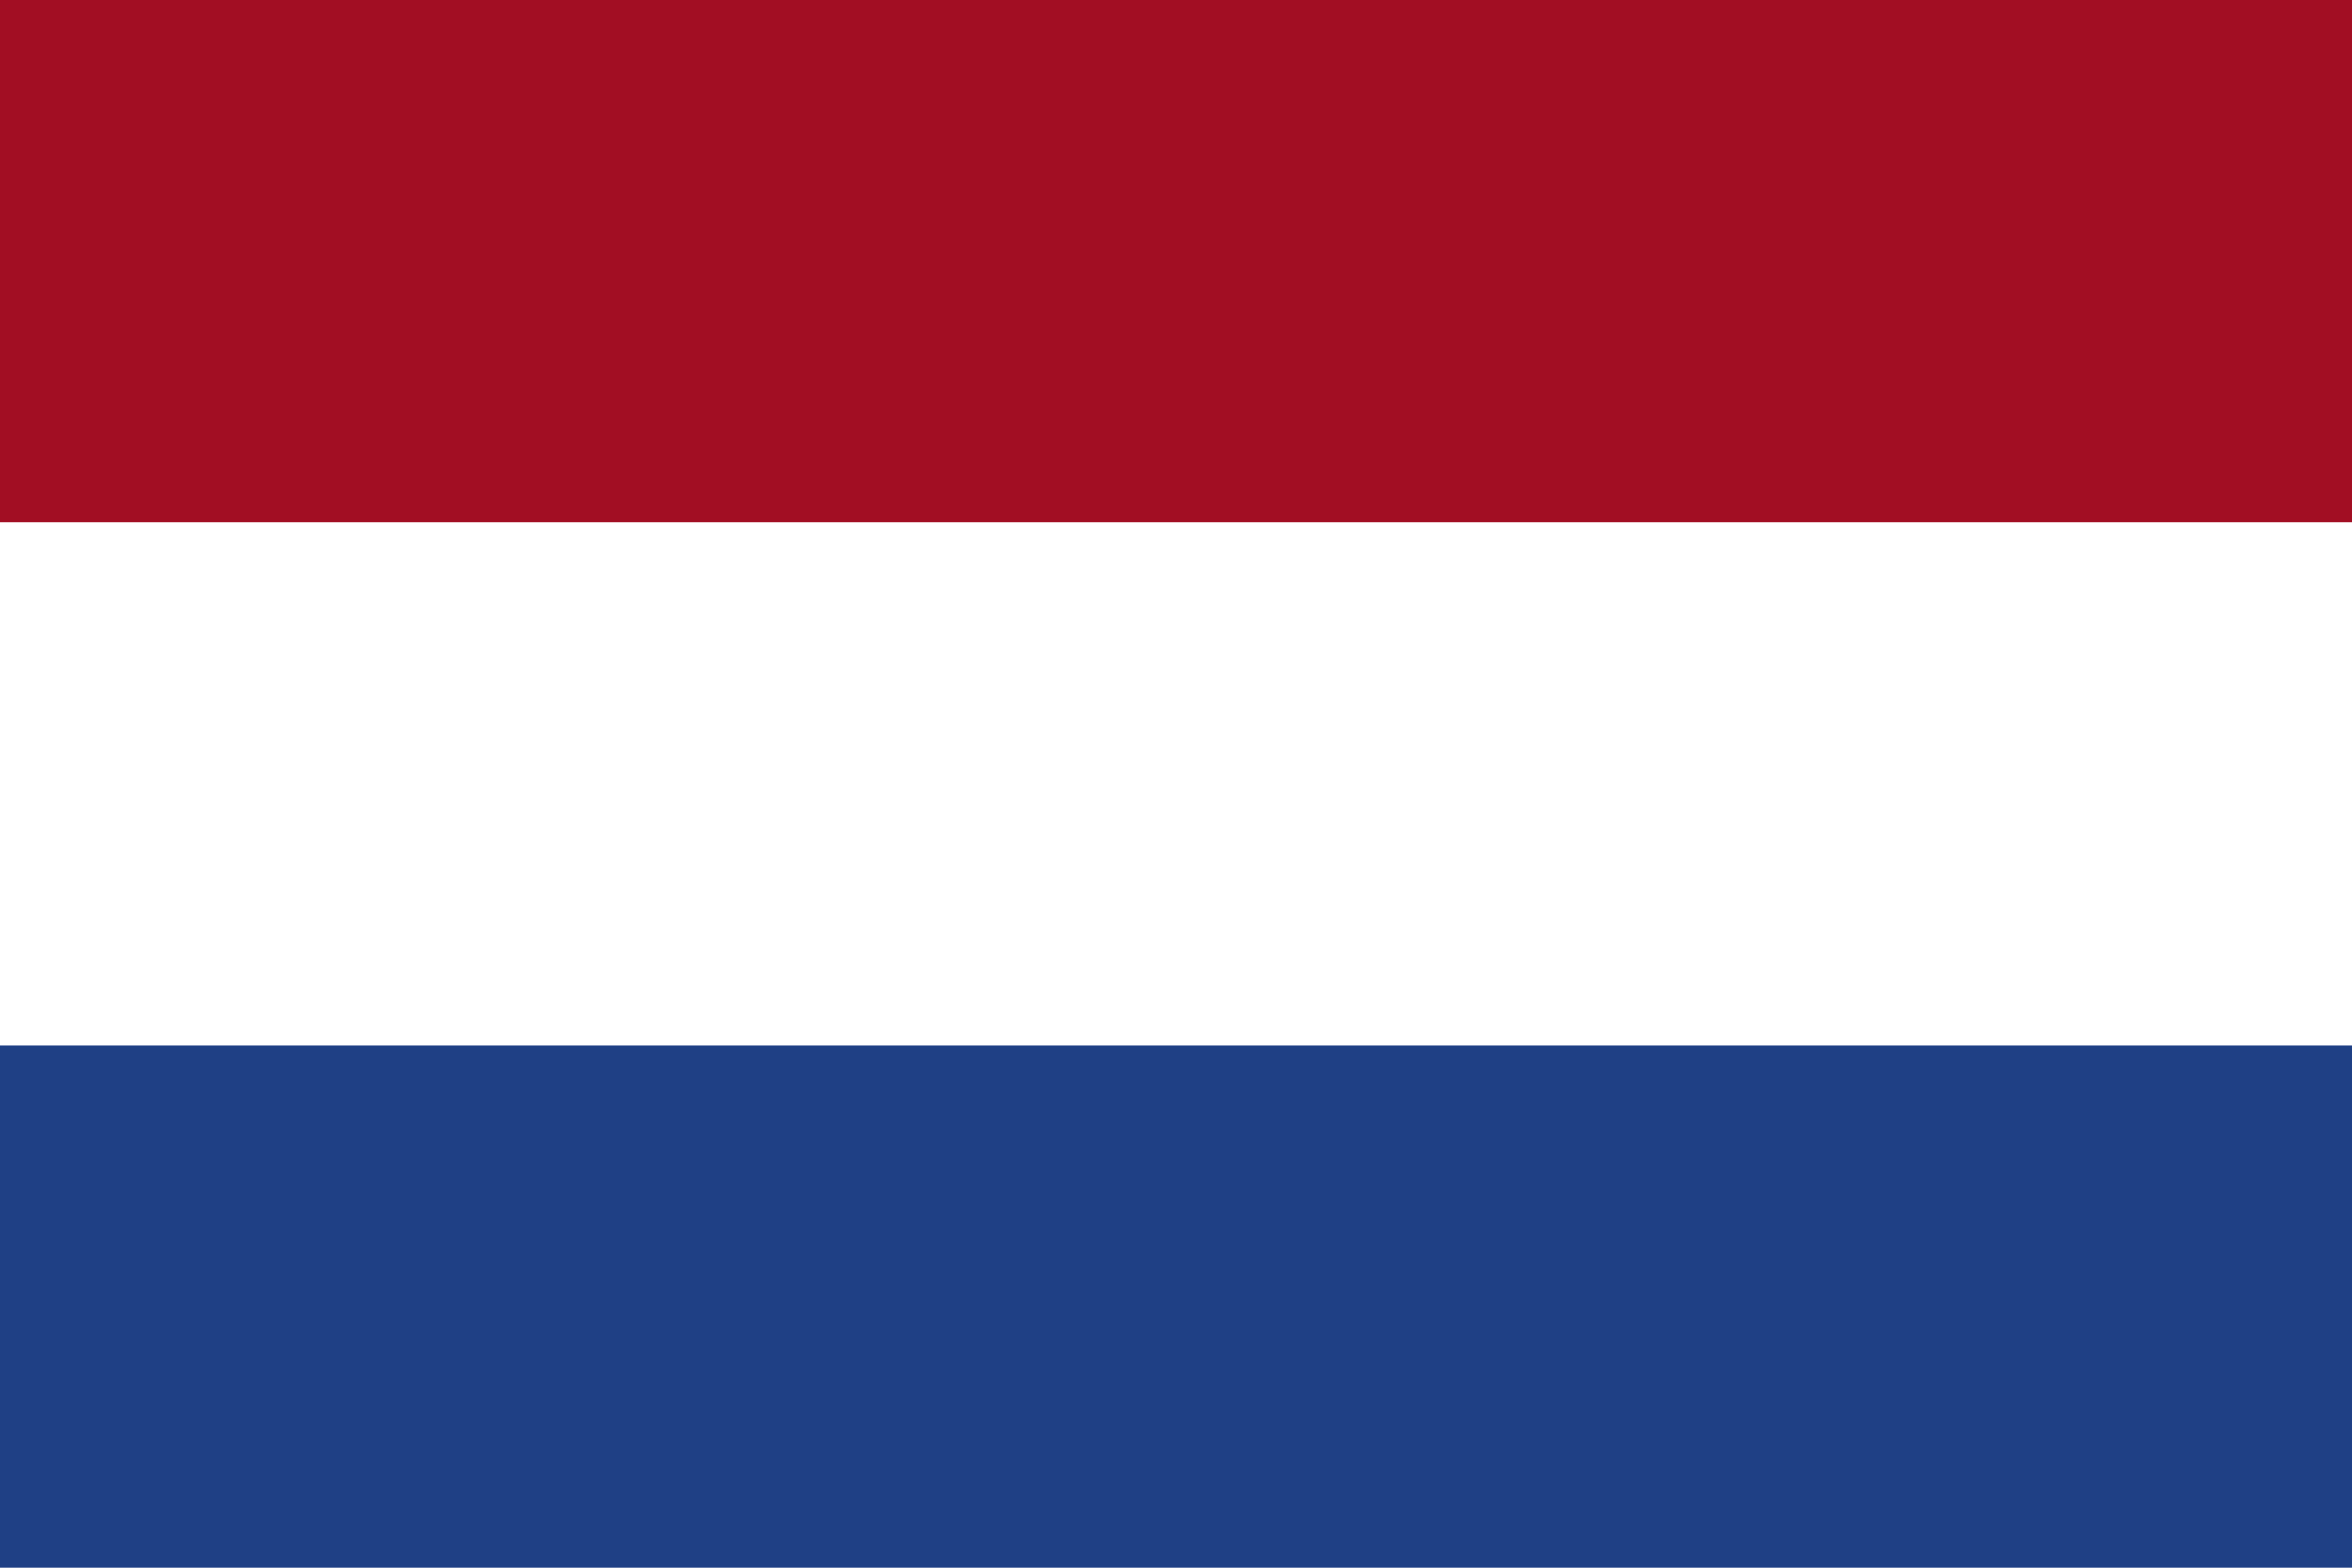
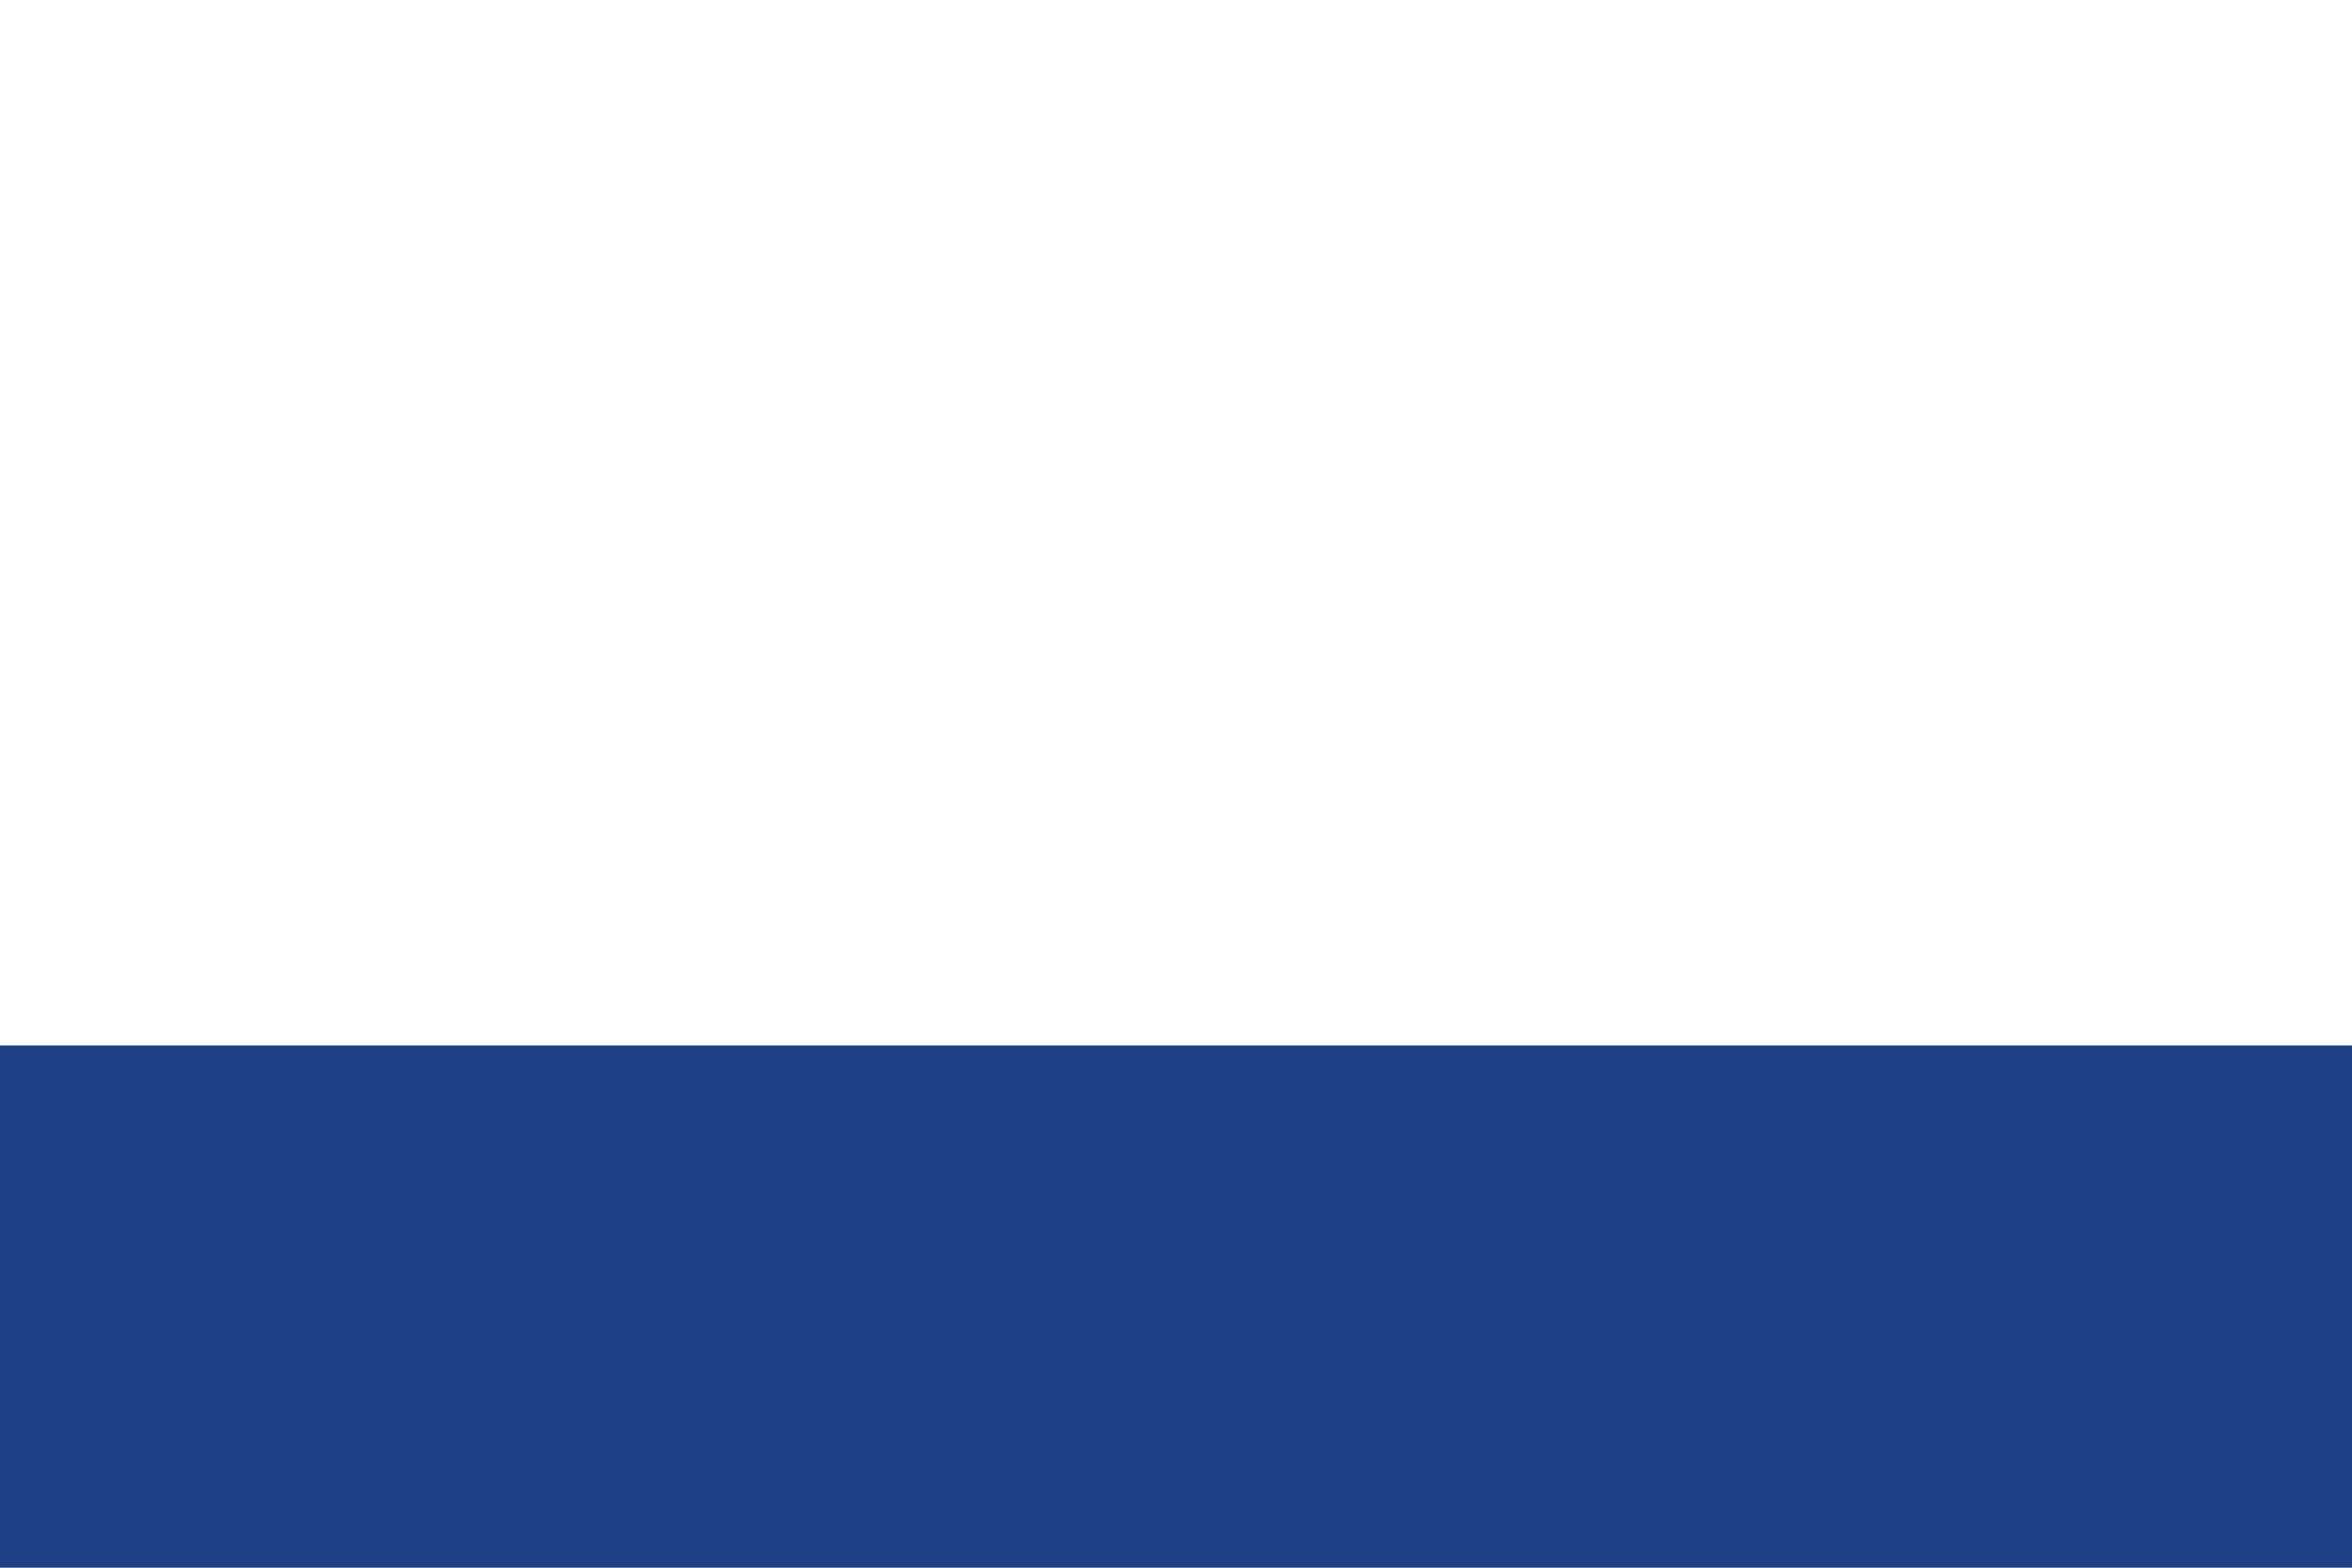
<svg xmlns="http://www.w3.org/2000/svg" version="1.0" id="Layer_1" x="0px" y="0px" width="24px" height="16px" viewBox="0 0 24 16" style="enable-background:new 0 0 24 16;" xml:space="preserve">
  <style type="text/css"> .st0{fill:#FFFFFF;} .st1{fill:#1F4085;} .st2{fill:#A20E23;} </style>
  <rect class="st0" width="24" height="16" />
  <rect y="10.67" class="st1" width="24" height="5.33" />
-   <rect class="st2" width="24" height="5.33" />
</svg>